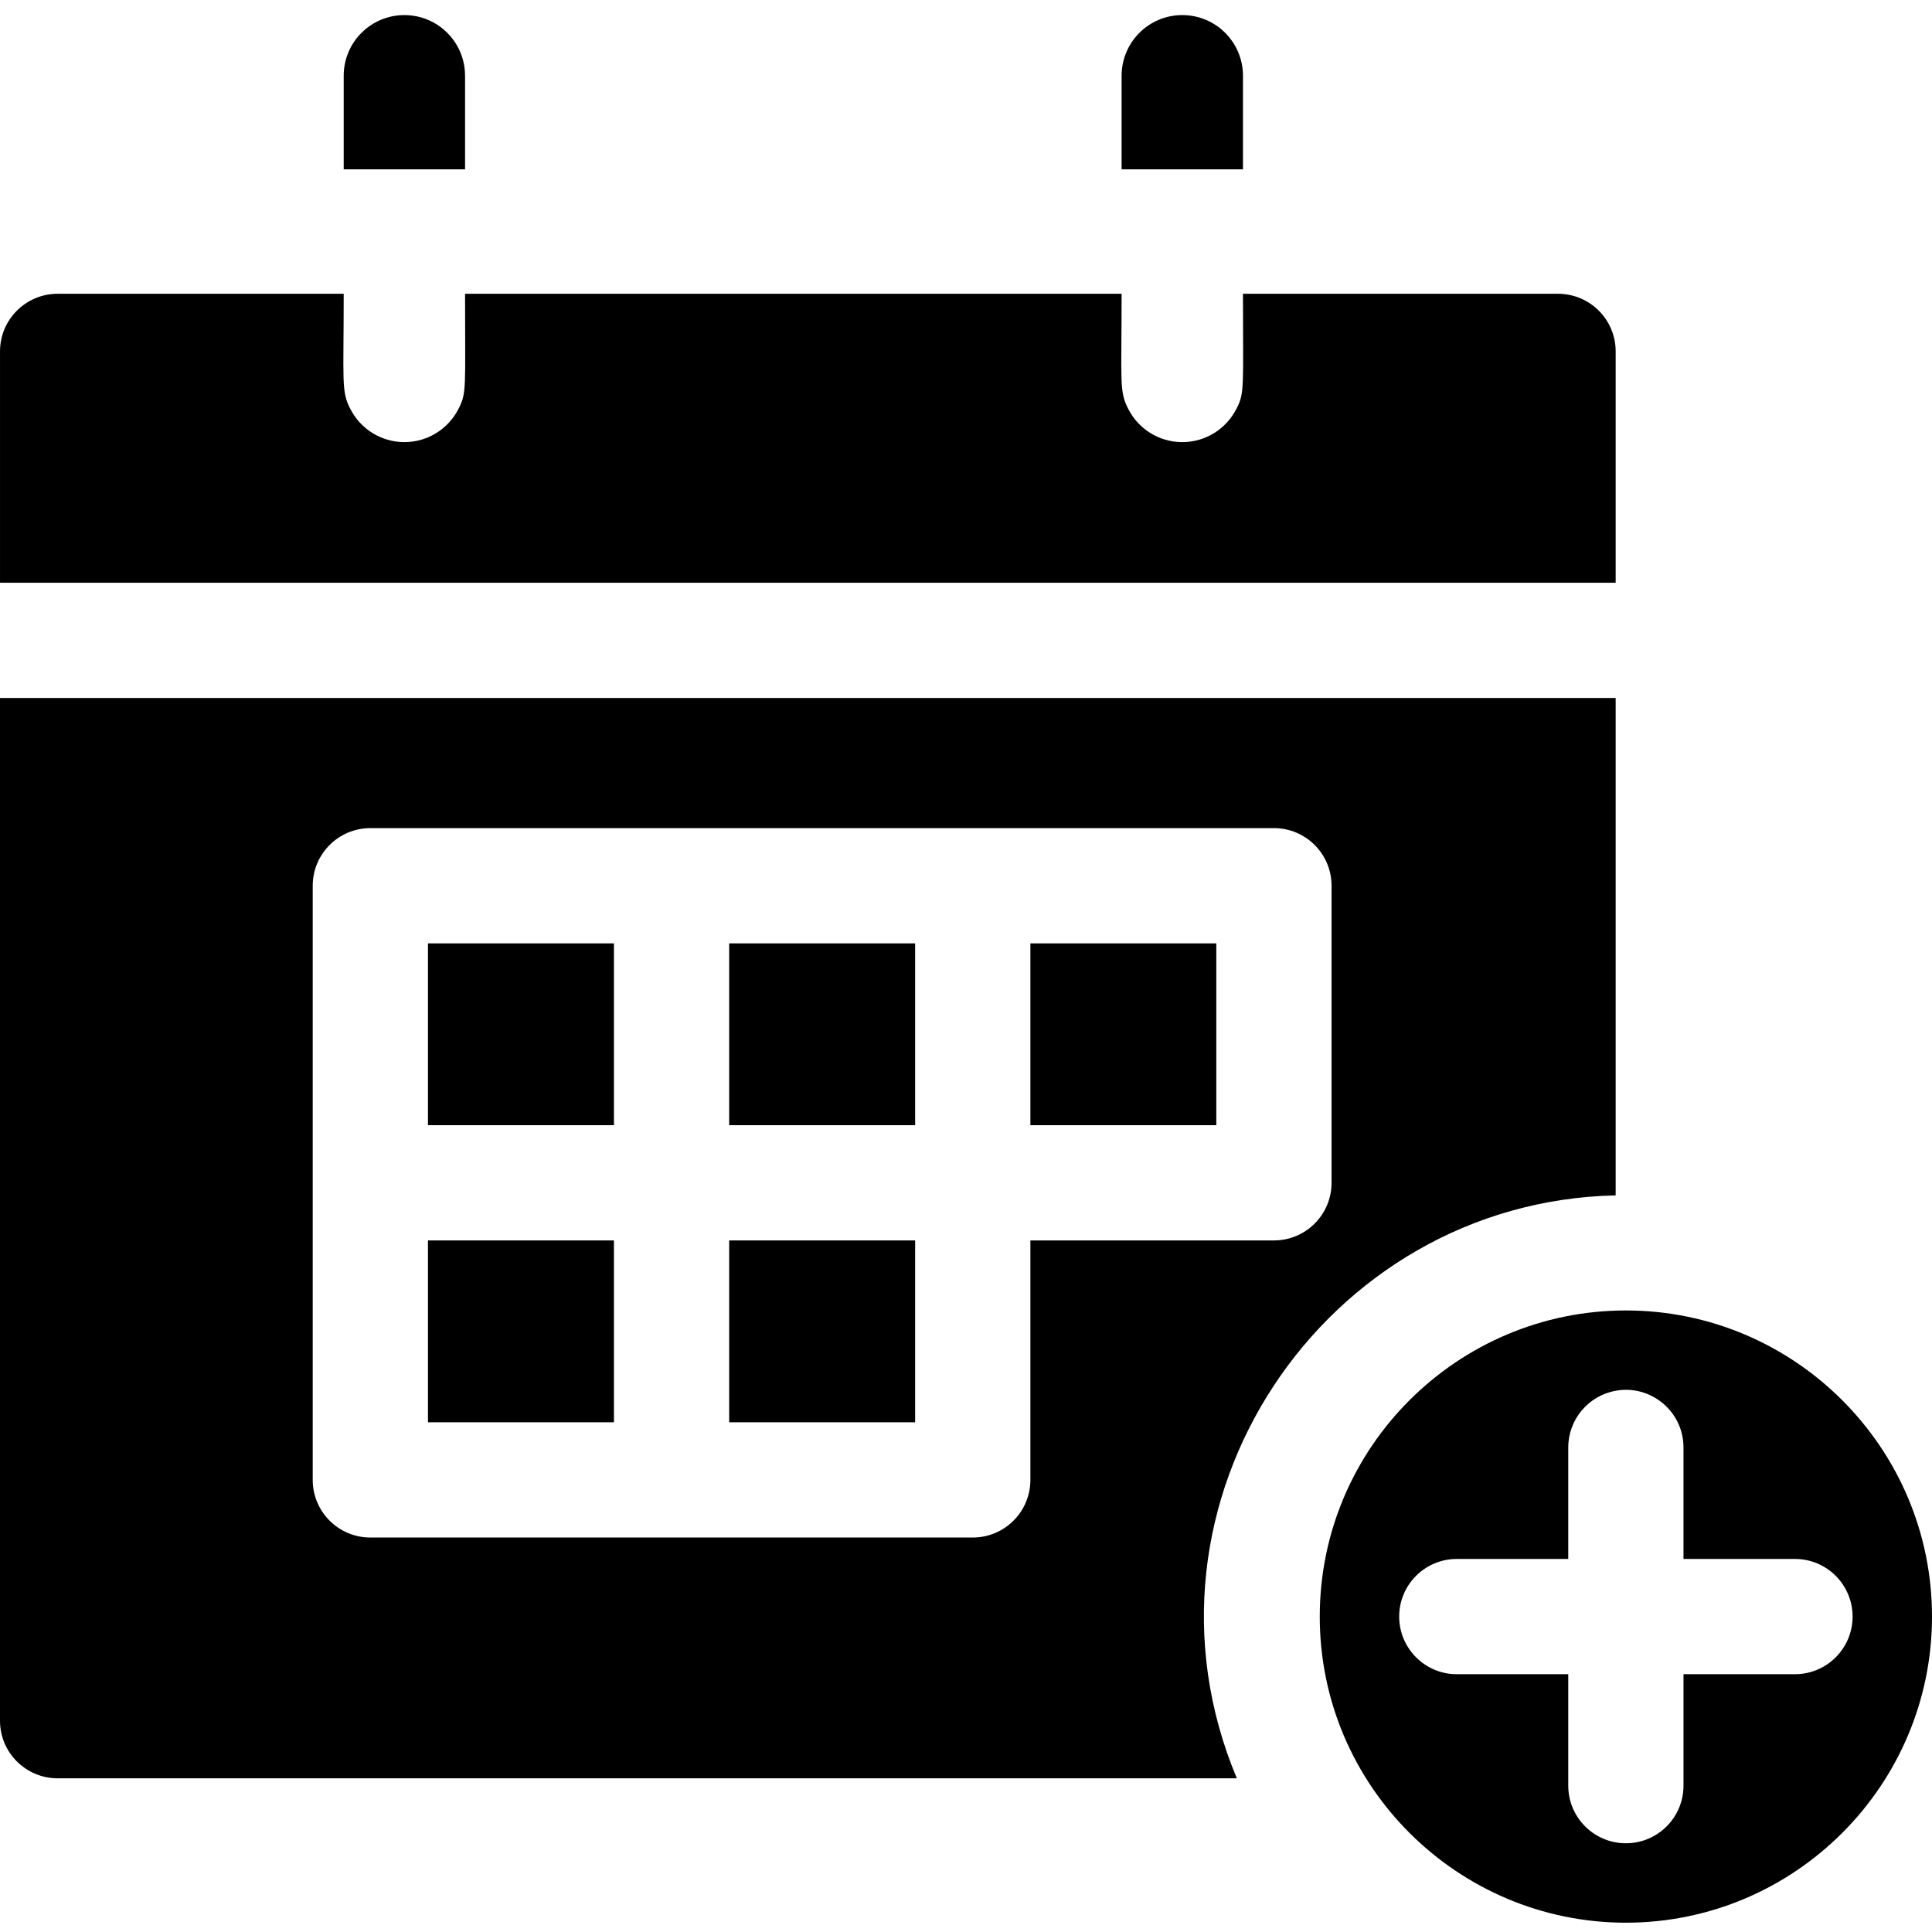
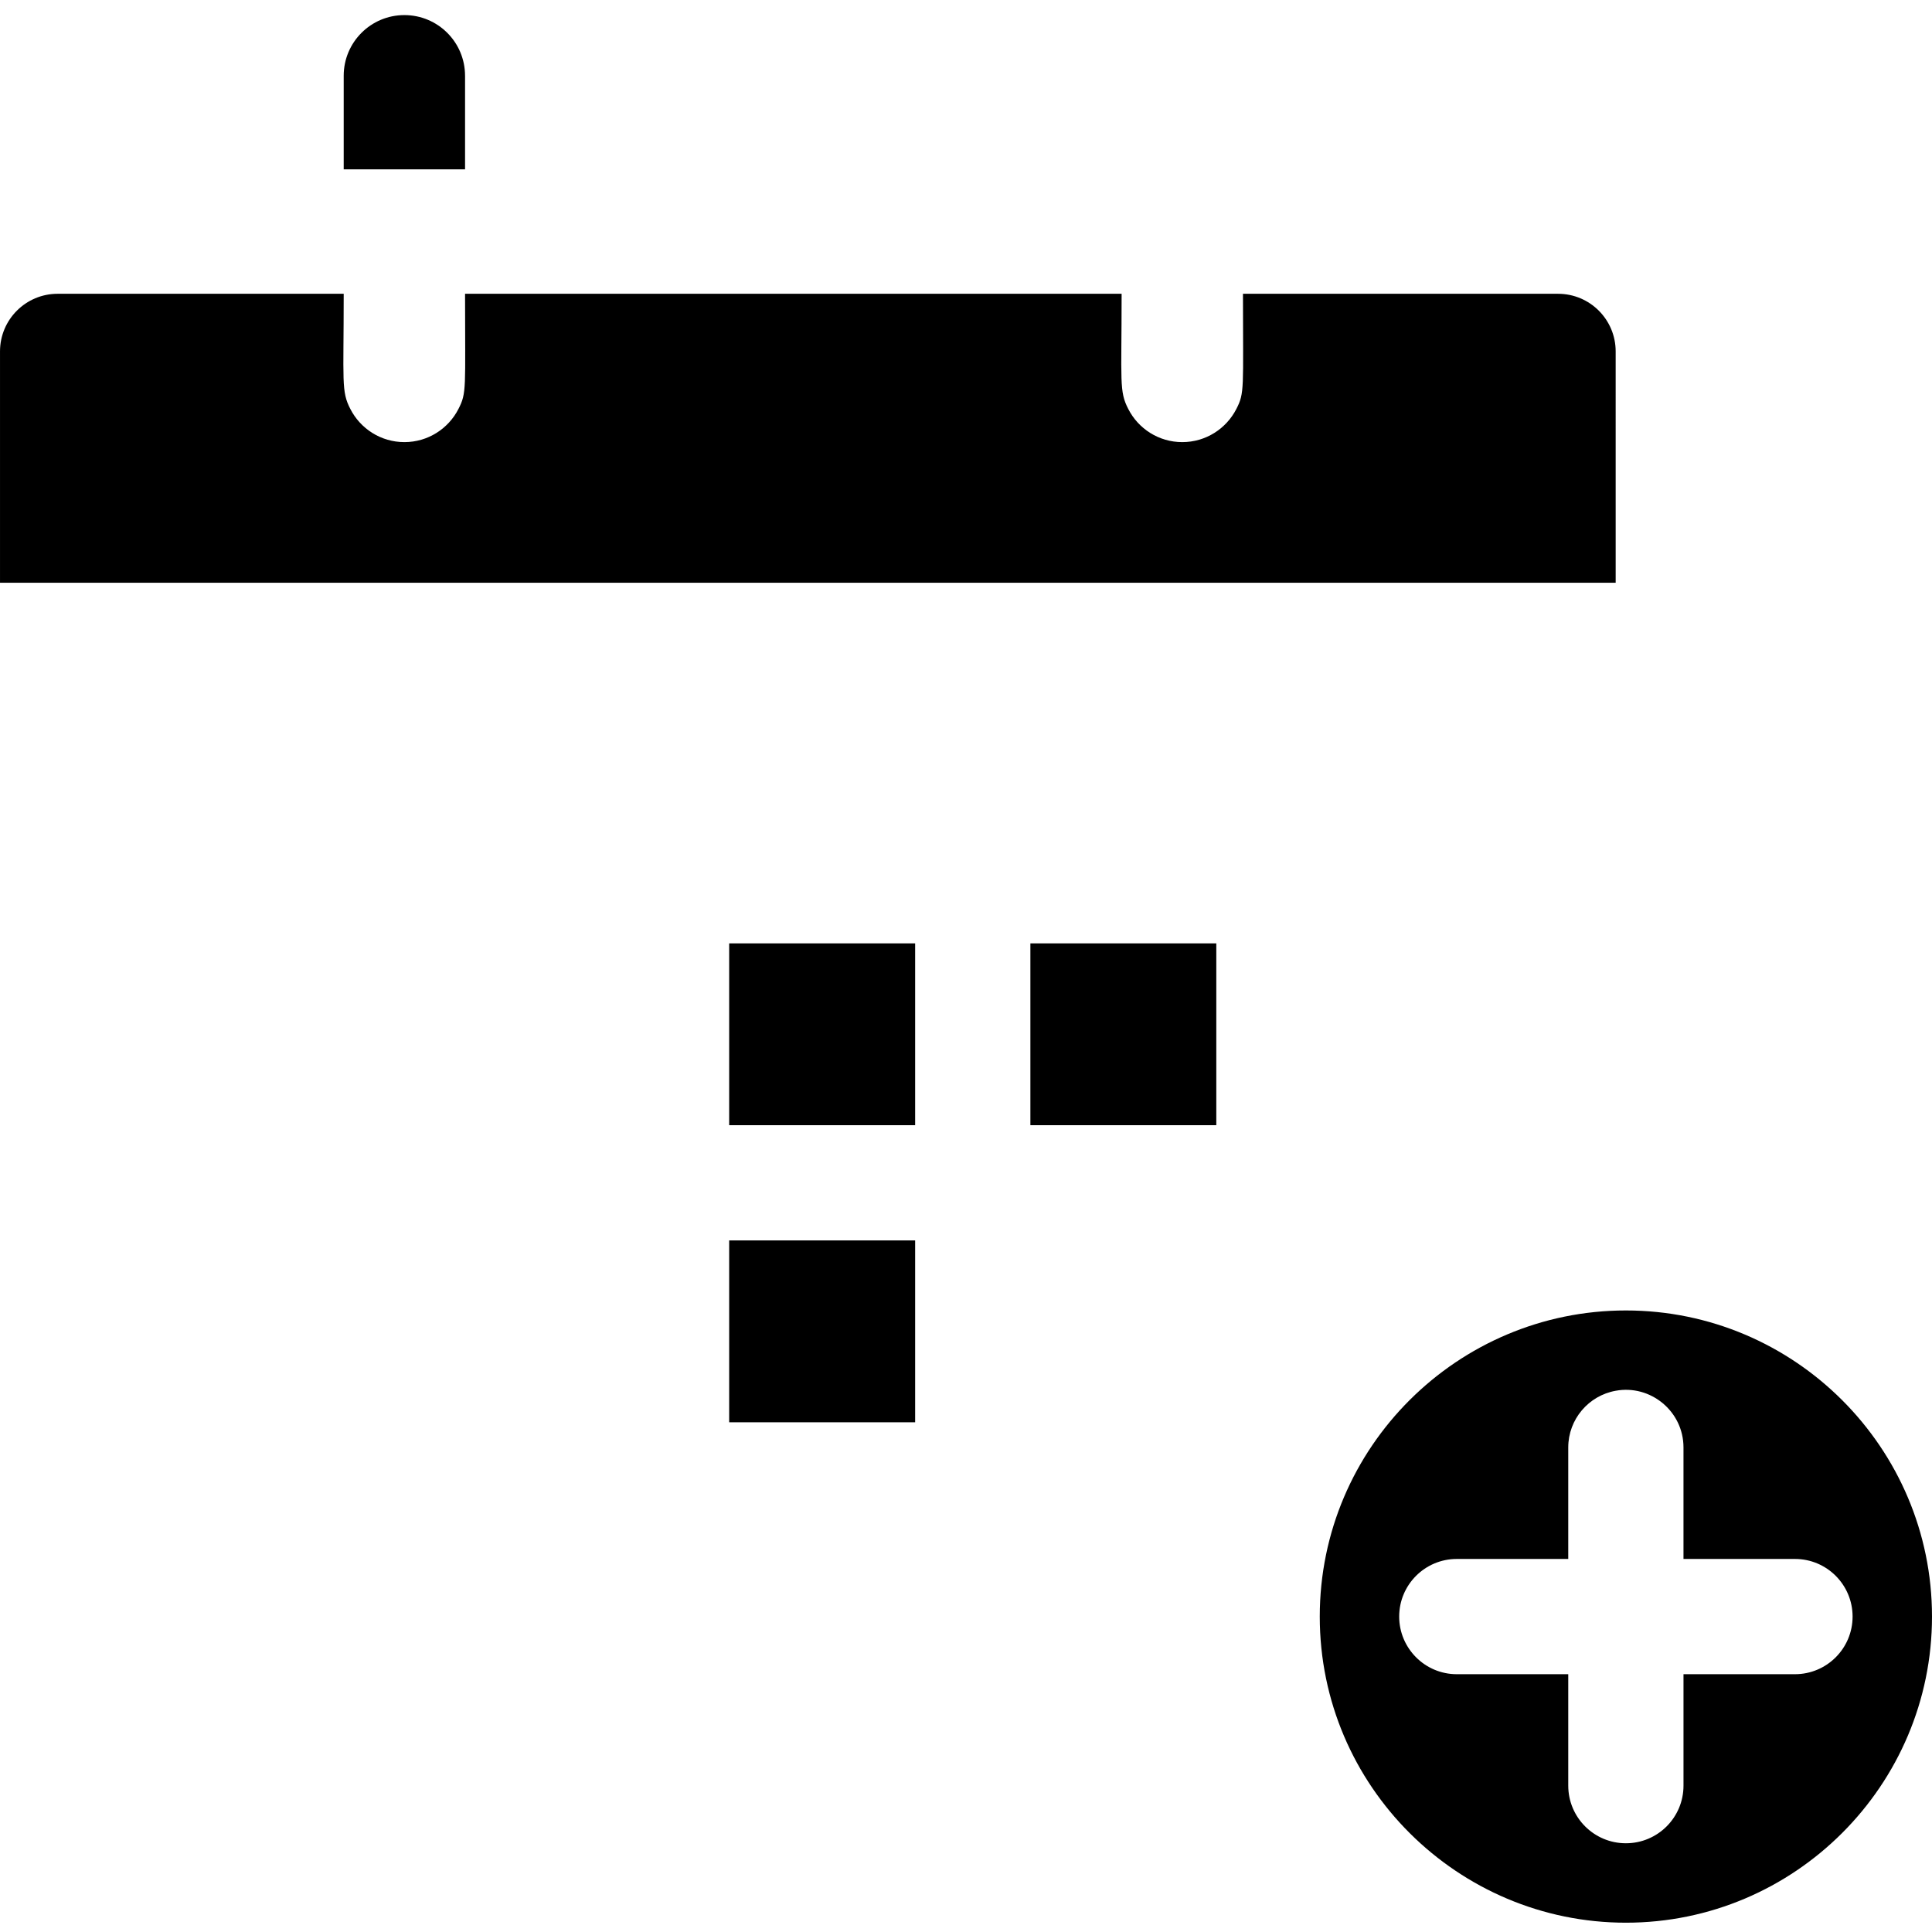
<svg xmlns="http://www.w3.org/2000/svg" height="512pt" viewBox="0 -3 512 511" width="512pt">
  <path d="m273.062 246.504h49.27v48.184h-49.27zm0 0" />
  <path d="m193.238 246.504h49.285v48.184h-49.285zm0 0" />
  <path d="m193.238 325.227h49.285v48.191h-49.285zm0 0" />
-   <path d="m113.418 325.227h49.281v48.191h-49.281zm0 0" />
-   <path d="m113.418 246.504h49.281v48.184h-49.281zm0 0" />
-   <path d="m428.168 313.285v-131.812c-12.727 0-370.492 0-428.168 0v271.027c0 8.438 6.84 15.27 15.27 15.27h312.5c-30.578-72.91 23.07-152.812 100.398-154.484zm-155.105 75.402c0 8.441-6.84 15.273-15.27 15.273h-159.645c-8.43 0-15.273-6.832-15.273-15.273v-157.453c0-8.441 6.844-15.273 15.273-15.273h239.457c8.438 0 15.27 6.832 15.27 15.273v78.723c0 8.438-6.832 15.27-15.27 15.27h-64.543zm0 0" />
  <path d="m428.168 89.629c0-8.441-6.832-15.273-15.273-15.273h-83.496c0 25.297.477 26.207-1.762 30.543-2.668 5.199-8.082 8.766-14.324 8.766-6.238 0-11.656-3.566-14.301-8.766-2.461-4.727-1.773-7.059-1.773-30.543h-173.996c0 25.297.477 26.207-1.762 30.543-2.656 5.199-8.074 8.766-14.312 8.766-6.242 0-11.656-3.566-14.316-8.766-2.461-4.727-1.77-7.059-1.77-30.543h-75.812c-8.43 0-15.27 6.832-15.27 15.273v61.305h428.168zm0 0" />
  <path d="m123.242 16.578c0-8.887-7.191-16.078-16.078-16.078-8.875 0-16.078 7.191-16.078 16.078v24.805h32.16v-24.805zm0 0" />
-   <path d="m329.398 16.578c0-8.887-7.203-16.078-16.078-16.078-8.879 0-16.082 7.191-16.082 16.078v24.805h32.16zm0 0" />
  <path d="m430.875 343.785c-44.516 0-81.125 36.172-81.125 81.125 0 45.012 36.684 81.125 81.125 81.125 44.73 0 81.125-36.395 81.125-81.125 0-44.73-36.395-81.125-81.125-81.125zm44.812 96.395h-29.543v29.531c0 8.441-6.832 15.273-15.27 15.273-8.43 0-15.27-6.832-15.27-15.273 0-8.59 0-16.184 0-29.531-7.012 0-22.523 0-29.535 0-8.477 0-15.27-6.898-15.27-15.27 0-8.438 6.84-15.27 15.27-15.27h29.535v-29.543c0-7.504 5.426-13.754 12.562-15.027 9.18-1.707 17.977 5.387 17.977 15.027v29.543h29.543c8.43 0 15.27 6.832 15.27 15.27 0 8.43-6.84 15.27-15.27 15.27zm0 0" />
</svg>